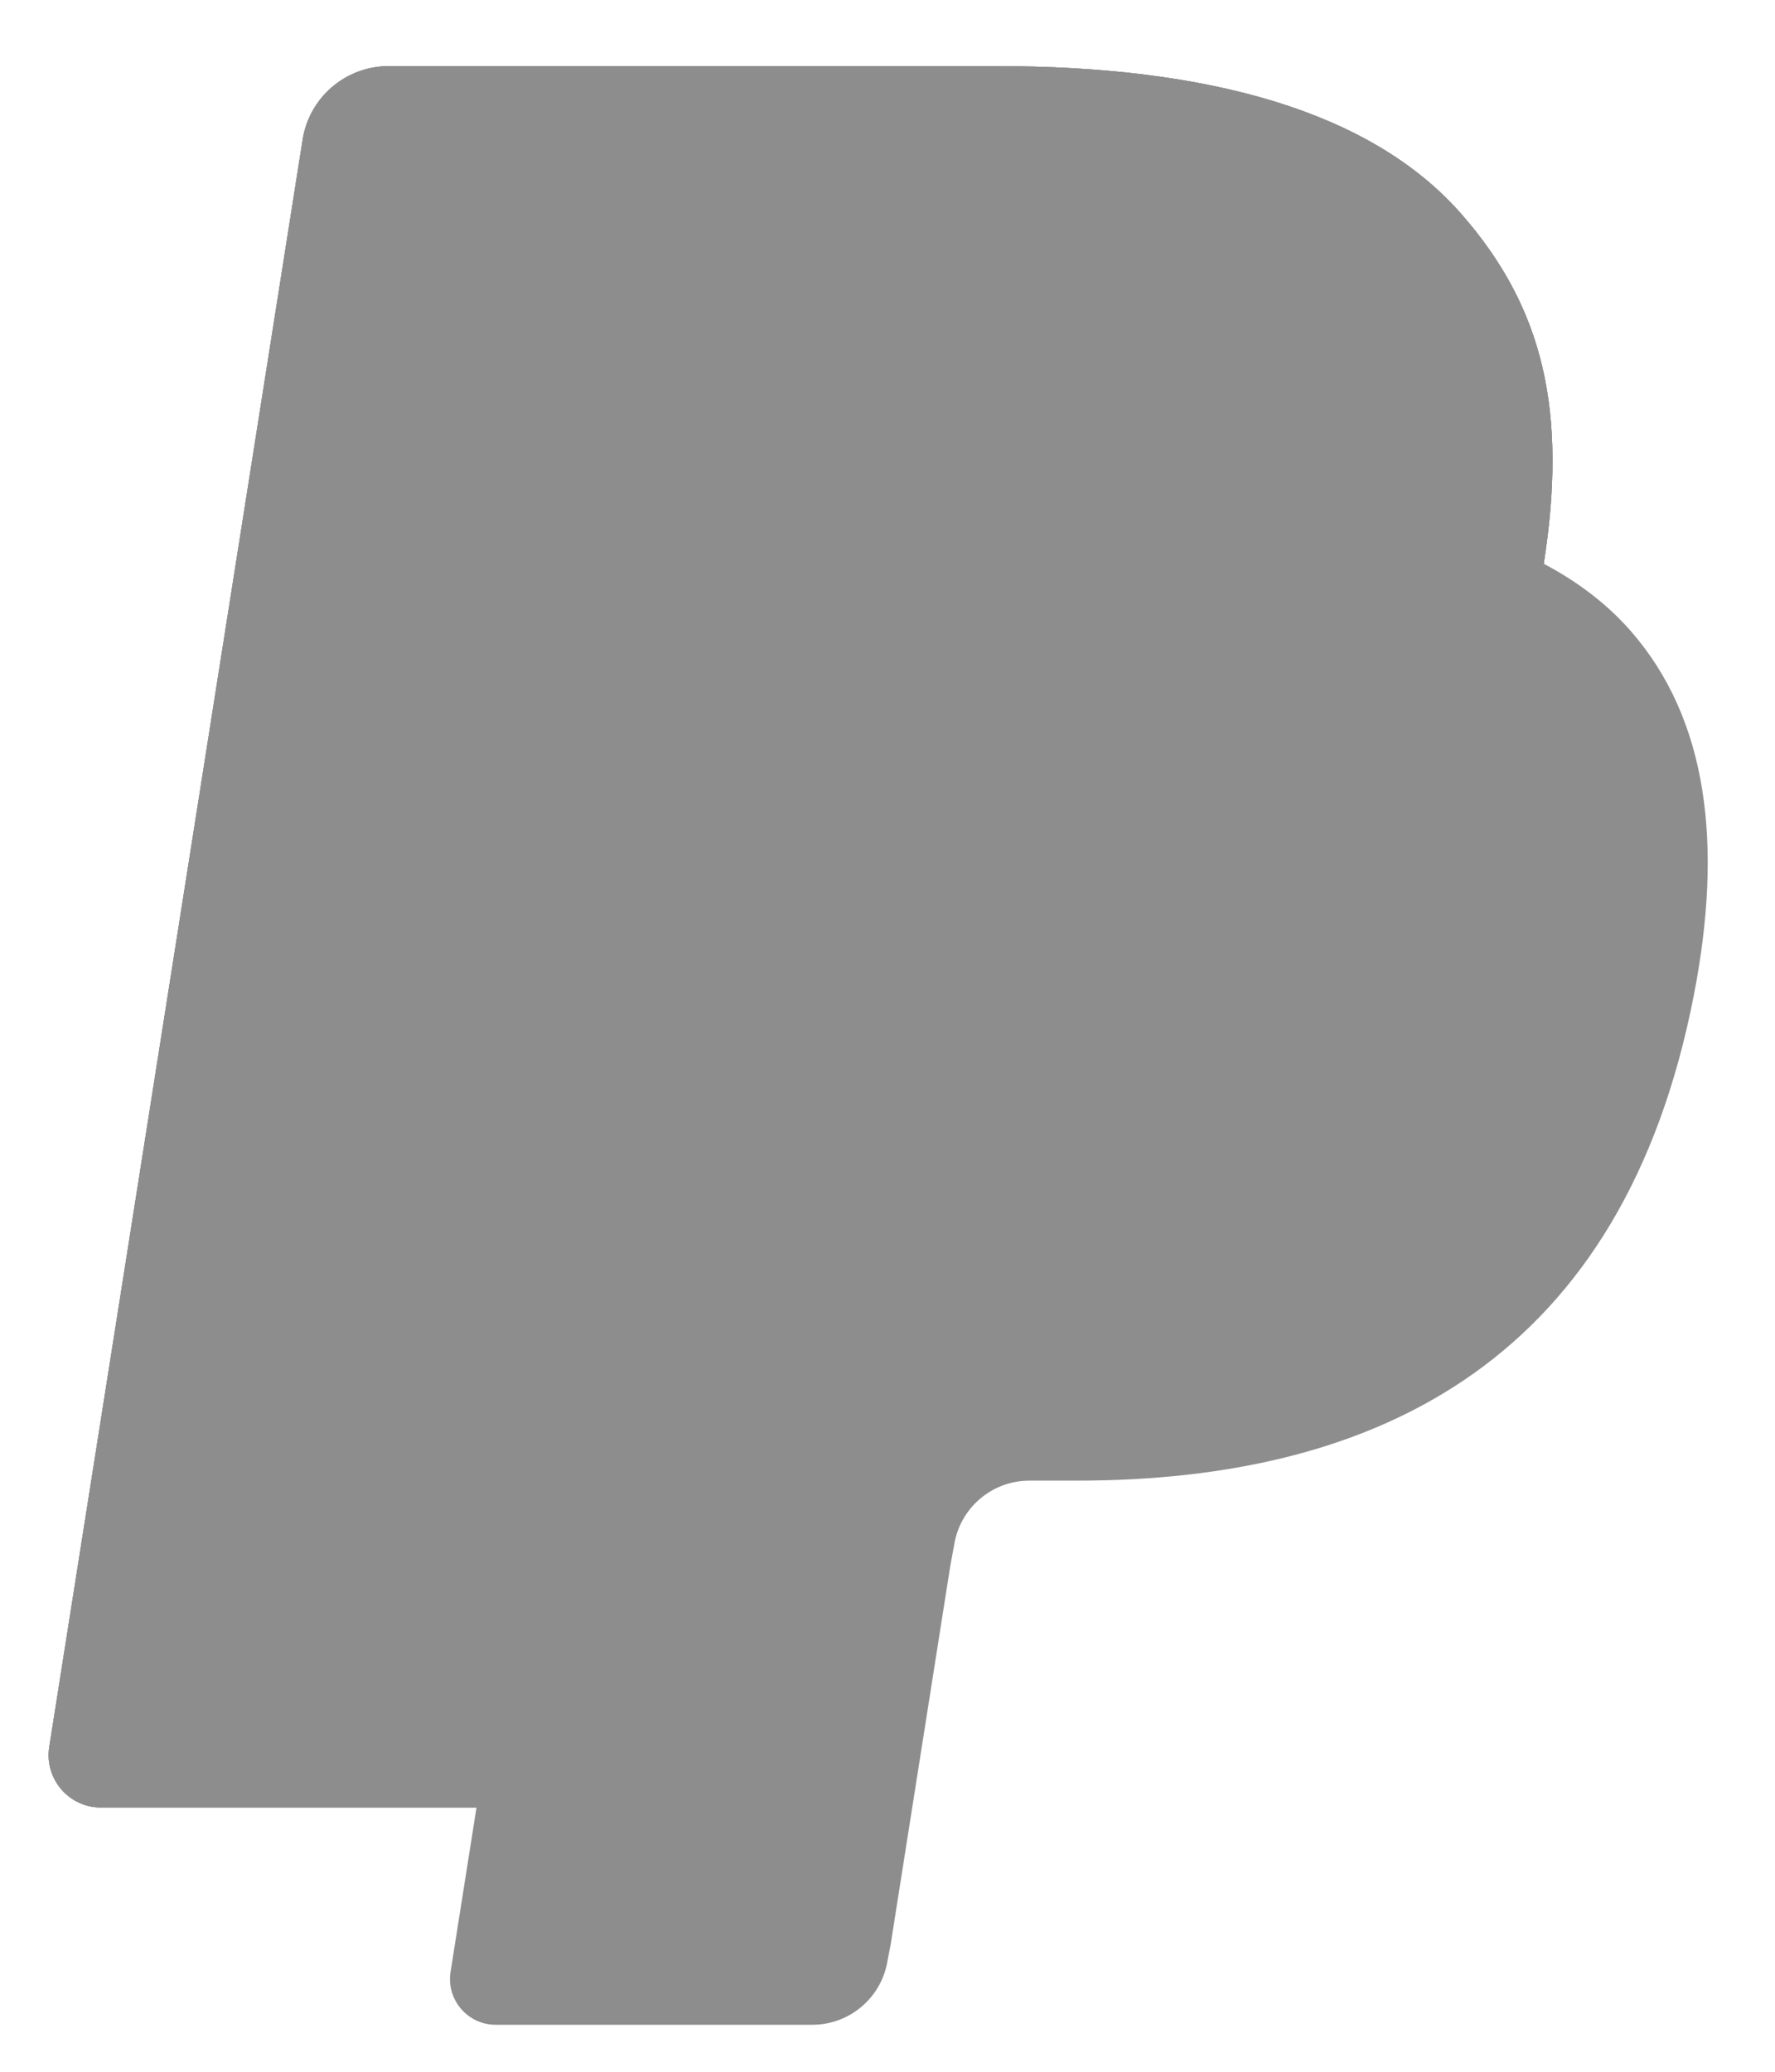
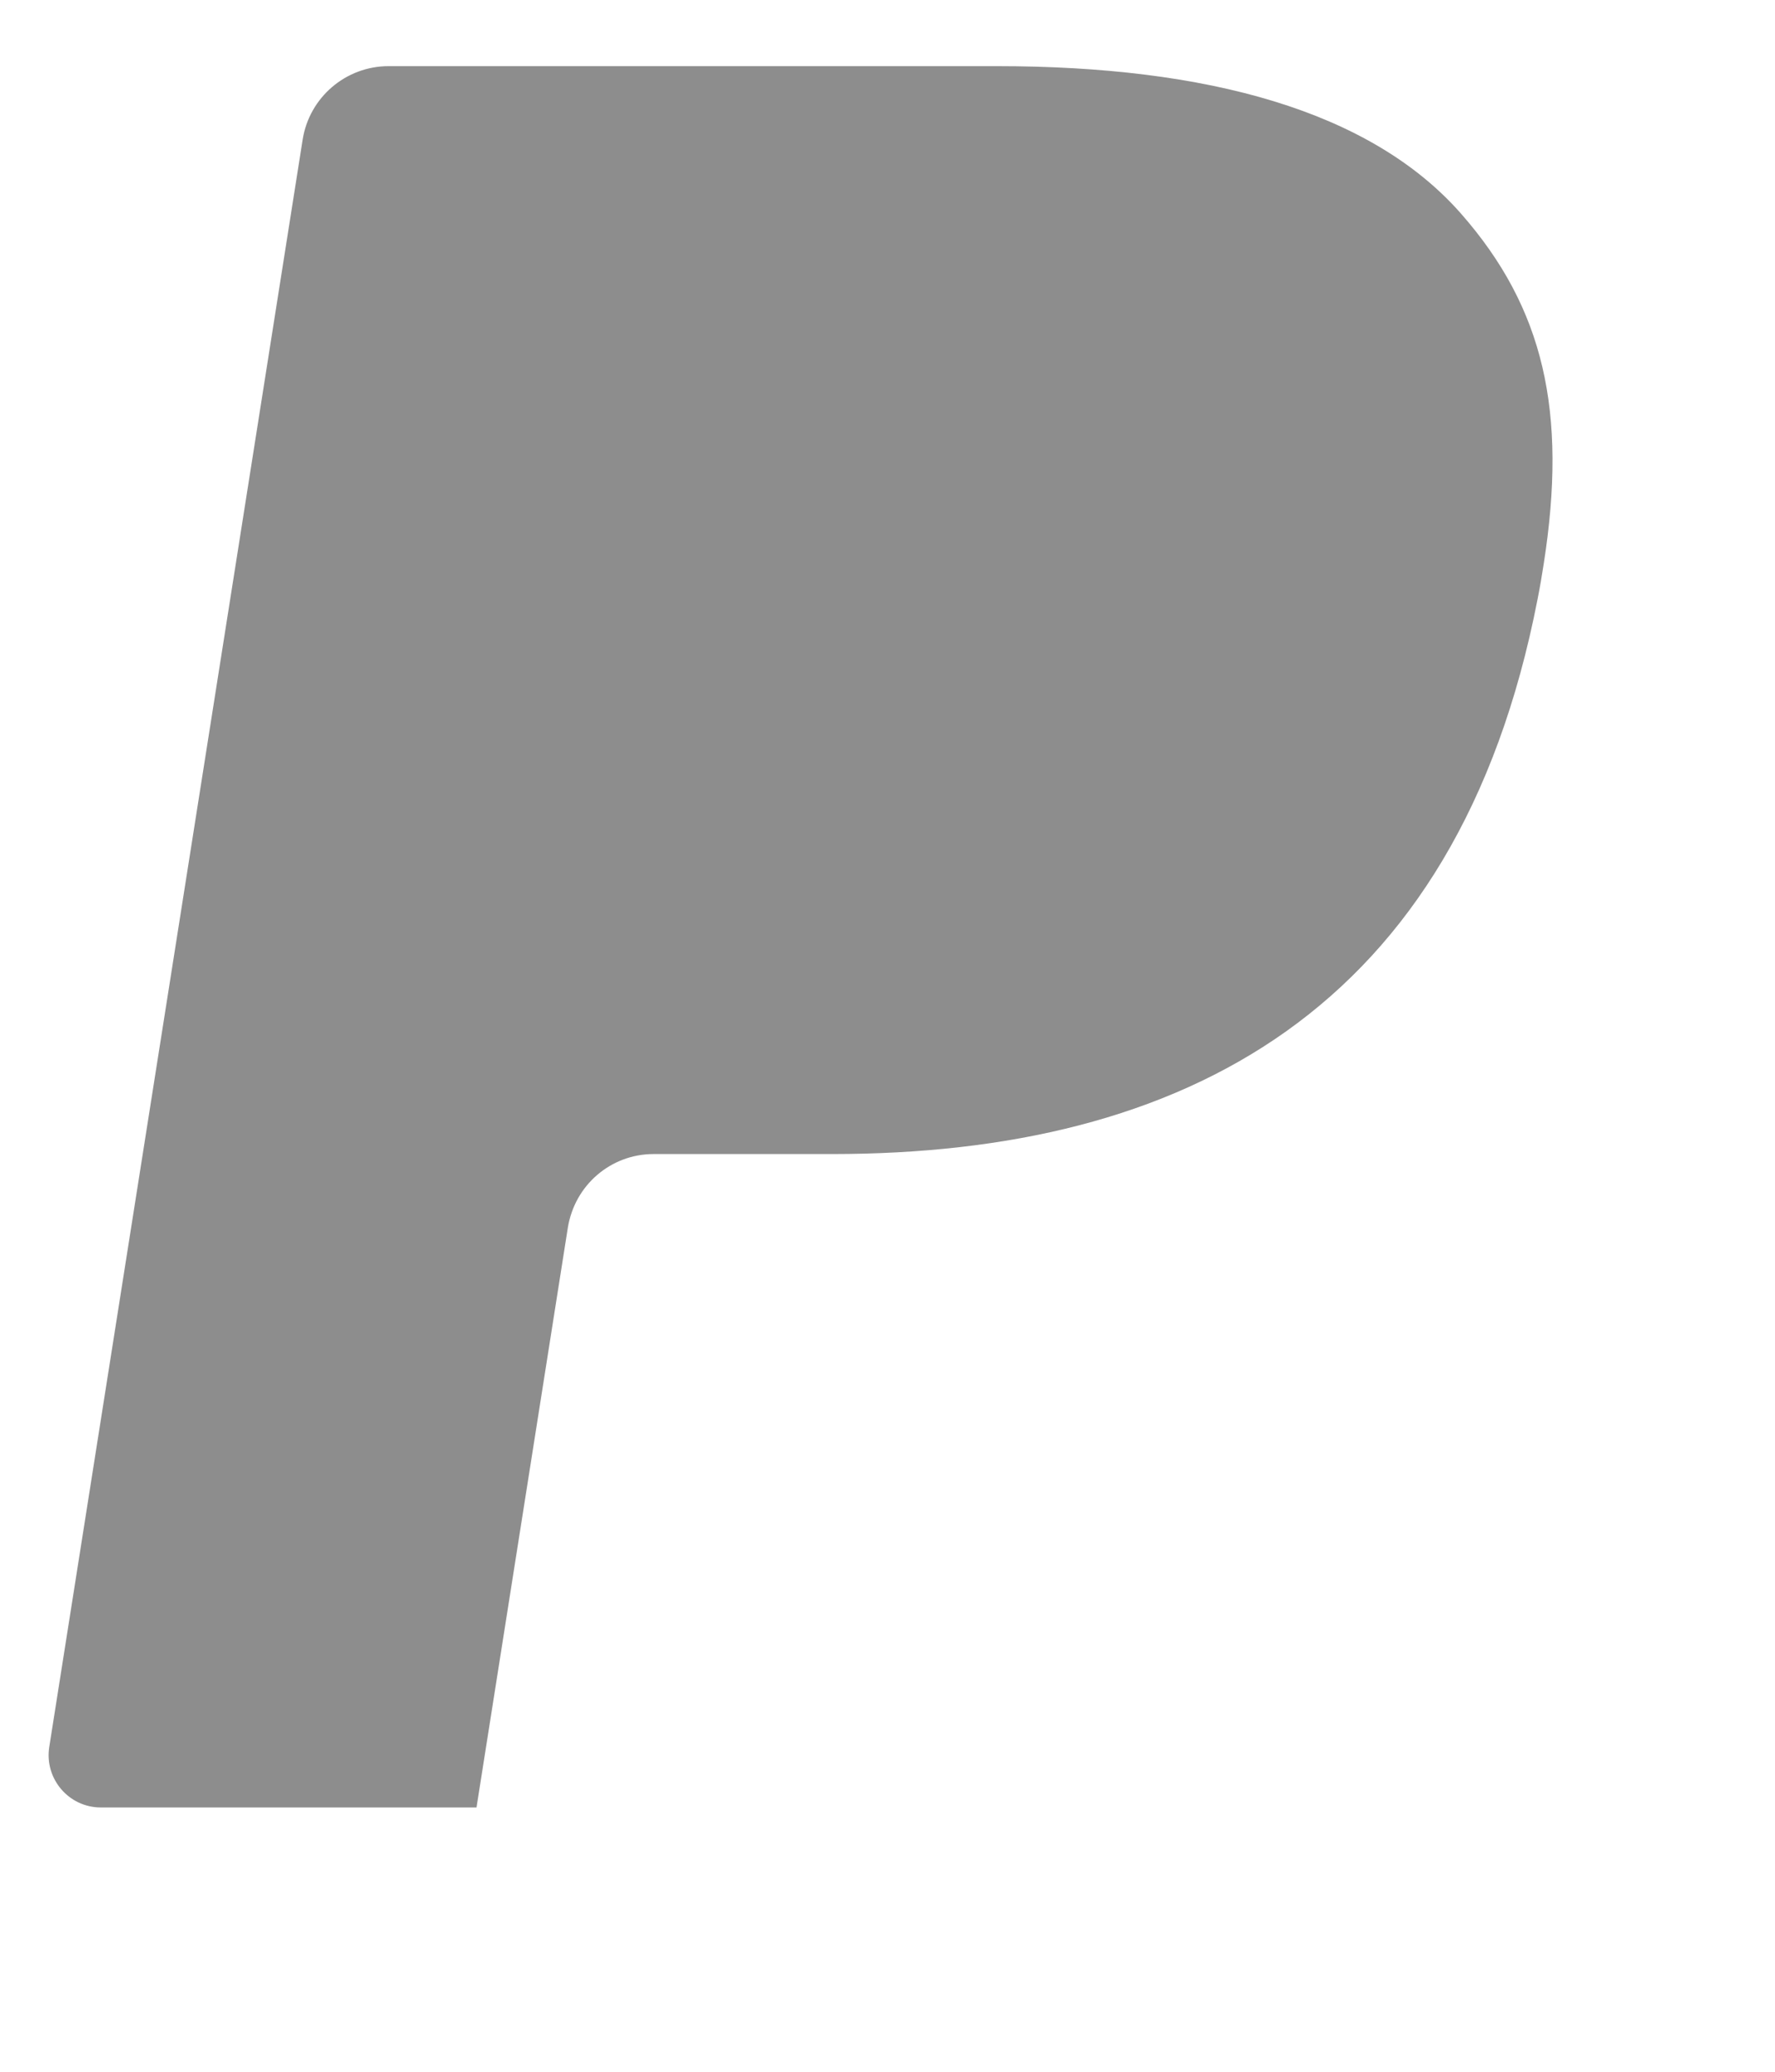
<svg xmlns="http://www.w3.org/2000/svg" width="24" height="28" viewBox="0 0 24 28" fill="none">
-   <path d="M20.873 7.619C21.196 5.56 20.871 4.159 19.757 2.89C18.531 1.493 16.316 0.894 13.482 0.894H5.255C4.675 0.894 4.182 1.316 4.092 1.888L0.666 23.611C0.599 24.04 0.93 24.428 1.363 24.428H6.443L6.092 26.651C6.033 27.026 6.323 27.365 6.702 27.365H10.983C11.49 27.365 11.922 26.996 12.001 26.495L12.043 26.278L12.849 21.163L12.901 20.881C12.98 20.38 13.411 20.011 13.918 20.011H14.558C18.706 20.011 21.953 18.326 22.902 13.453C23.299 11.417 23.094 9.718 22.045 8.523C21.728 8.162 21.334 7.863 20.873 7.619Z" fill="#8D8D8D" />
  <path d="M20.873 7.619C21.196 5.56 20.871 4.159 19.757 2.89C18.531 1.493 16.316 0.894 13.482 0.894H5.255C4.675 0.894 4.182 1.316 4.092 1.888L0.666 23.611C0.599 24.04 0.93 24.428 1.363 24.428H6.443L7.718 16.337L7.679 16.591C7.769 16.019 8.258 15.597 8.837 15.597H11.252C15.992 15.597 19.705 13.671 20.789 8.101C20.822 7.936 20.849 7.776 20.873 7.619Z" fill="#8D8D8D" />
-   <path d="M9.089 7.647C9.143 7.303 9.364 7.021 9.662 6.878C9.797 6.813 9.948 6.777 10.106 6.777H16.555C17.32 6.777 18.032 6.828 18.683 6.932C18.869 6.962 19.05 6.997 19.226 7.036C19.402 7.075 19.573 7.118 19.738 7.167C19.821 7.191 19.902 7.217 19.982 7.243C20.302 7.349 20.599 7.474 20.873 7.619C21.196 5.56 20.871 4.159 19.757 2.89C18.531 1.493 16.316 0.894 13.482 0.894H5.255C4.675 0.894 4.182 1.316 4.092 1.888L0.666 23.611C0.599 24.04 0.93 24.428 1.363 24.428H6.443L7.718 16.337L9.089 7.647Z" fill="#8D8D8D" />
</svg>